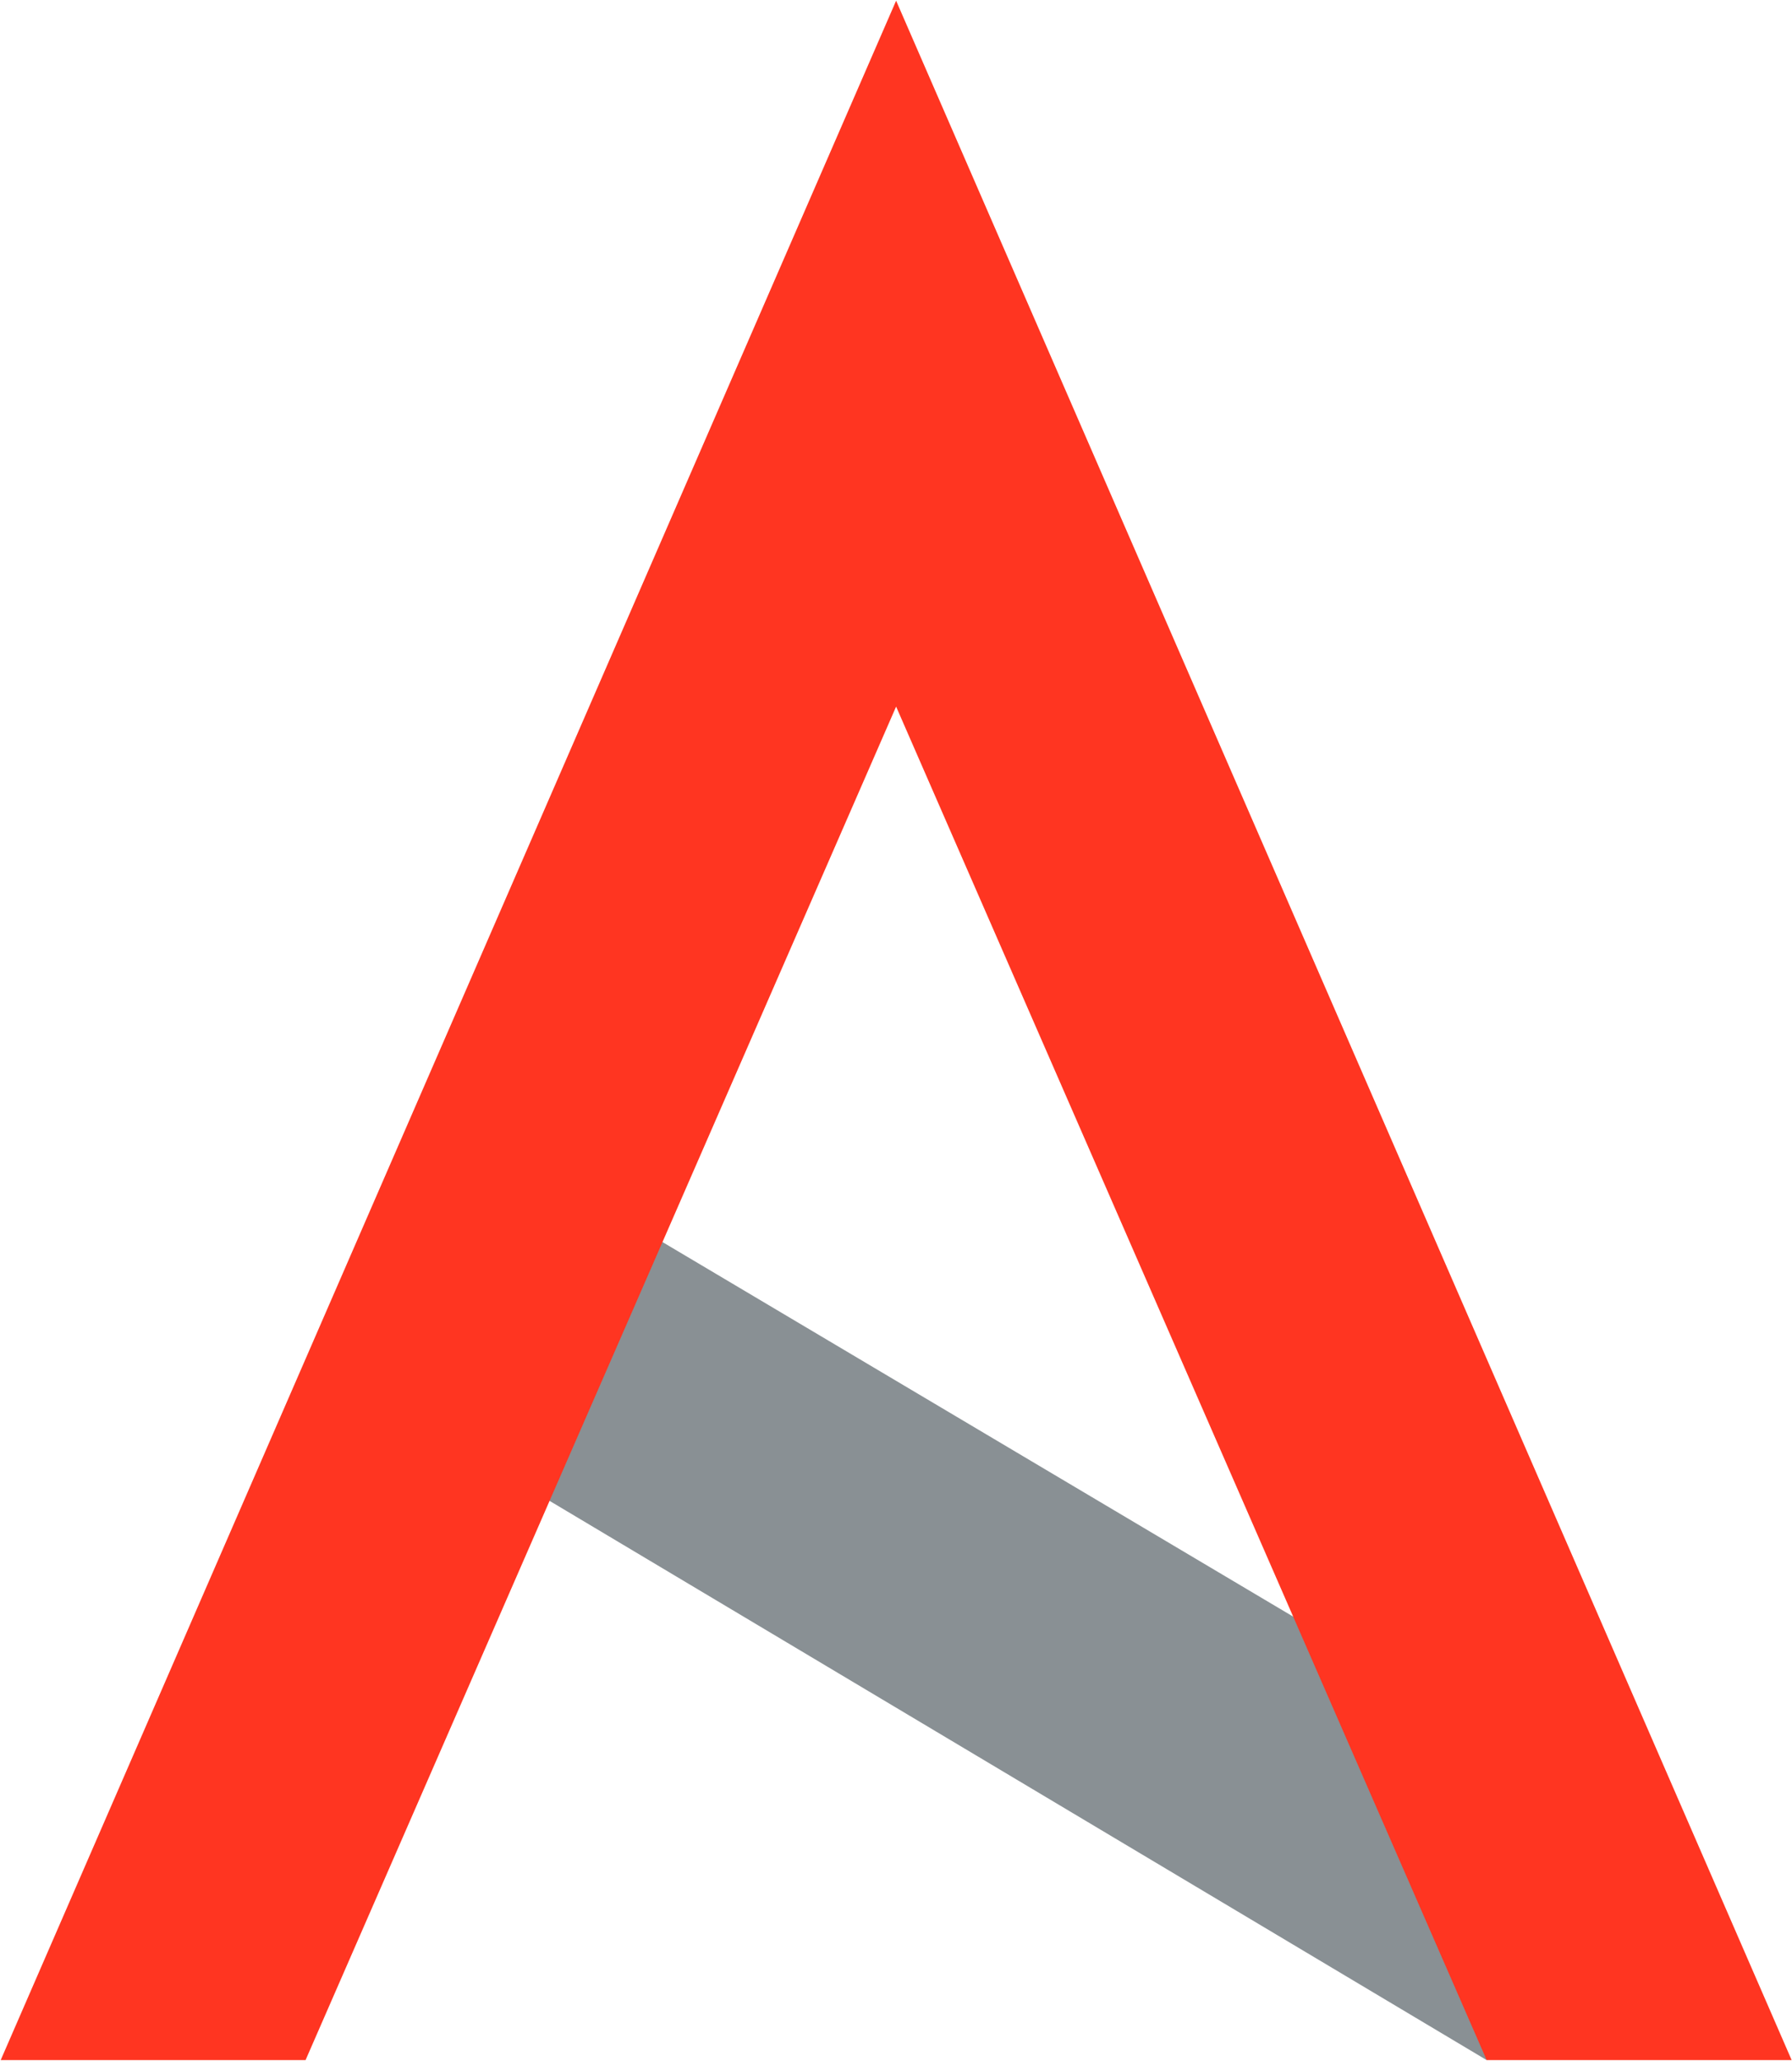
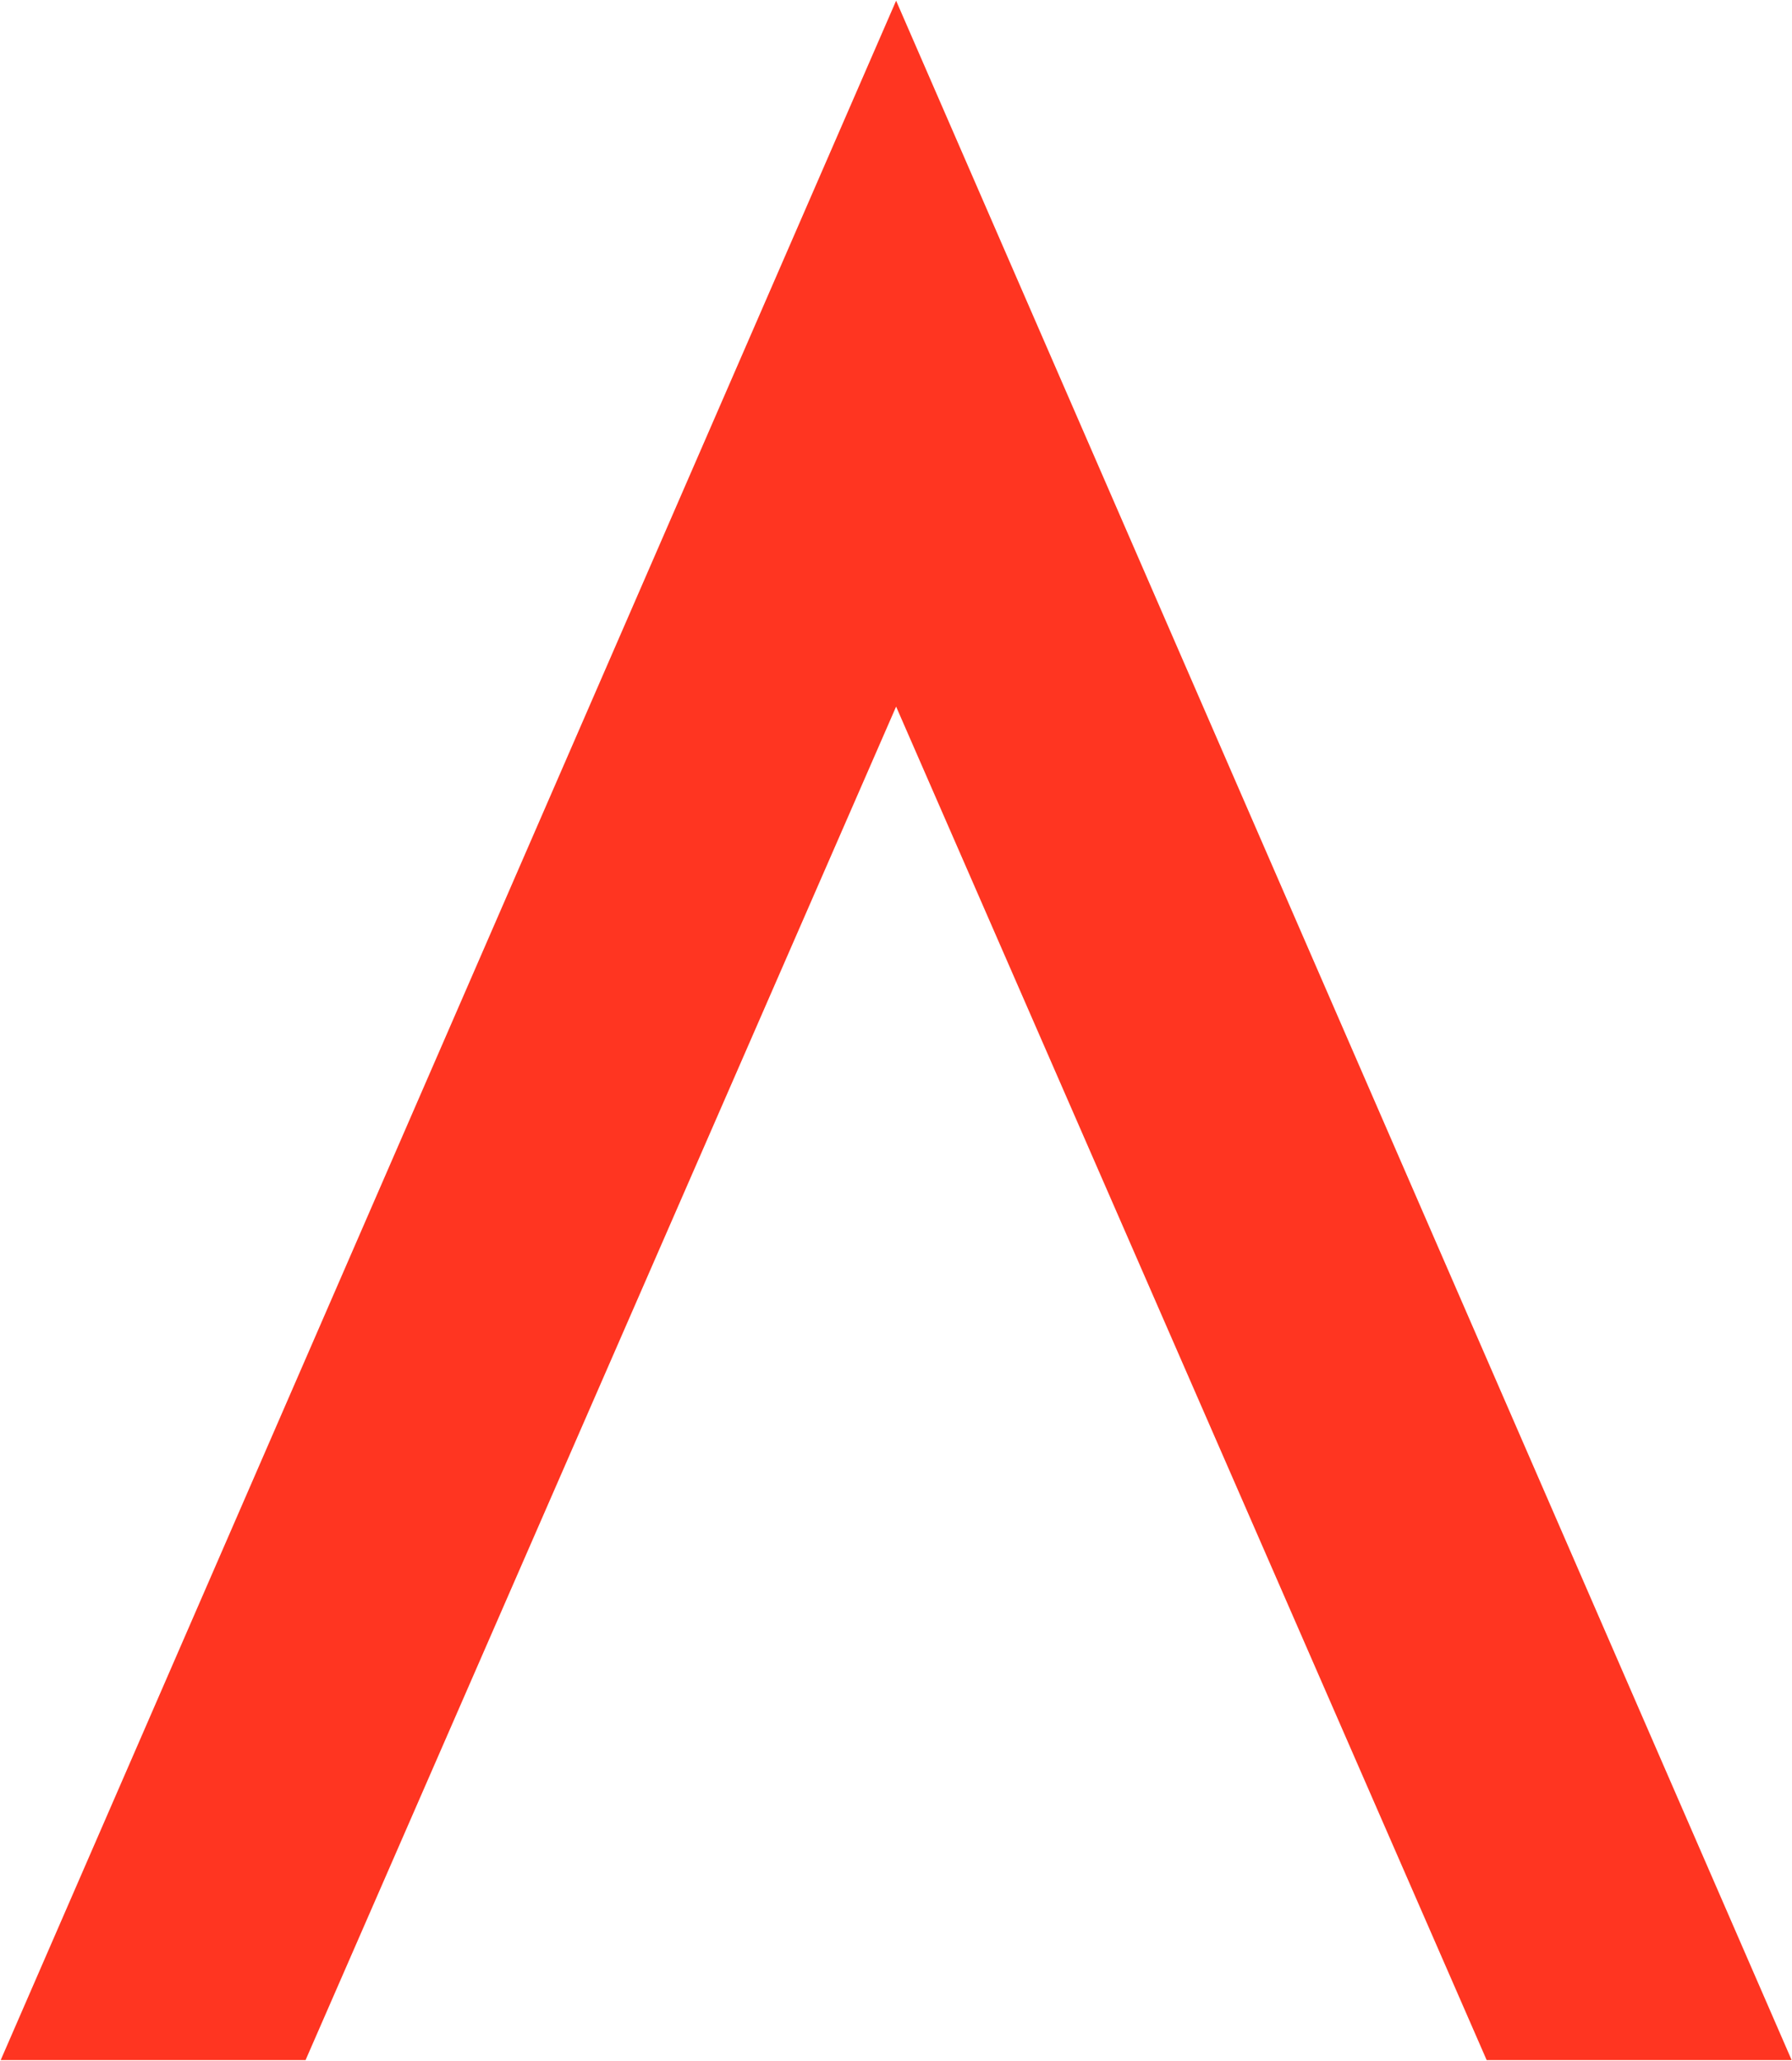
<svg xmlns="http://www.w3.org/2000/svg" version="1.2" viewBox="0 0 1550 1782" width="1550" height="1782">
  <style>.a{fill:#899094}.b{fill:#ff3521}</style>
-   <path class="a" d="m1285.9 1781.1l-13.2-291.9-805.9-478.4-188.6 169.2z" />
  <path class="b" d="m775.1 0.6l-774.5 1780.5h263.7l510.8-1170.2 510.8 1170.2h263.8z" />
</svg>